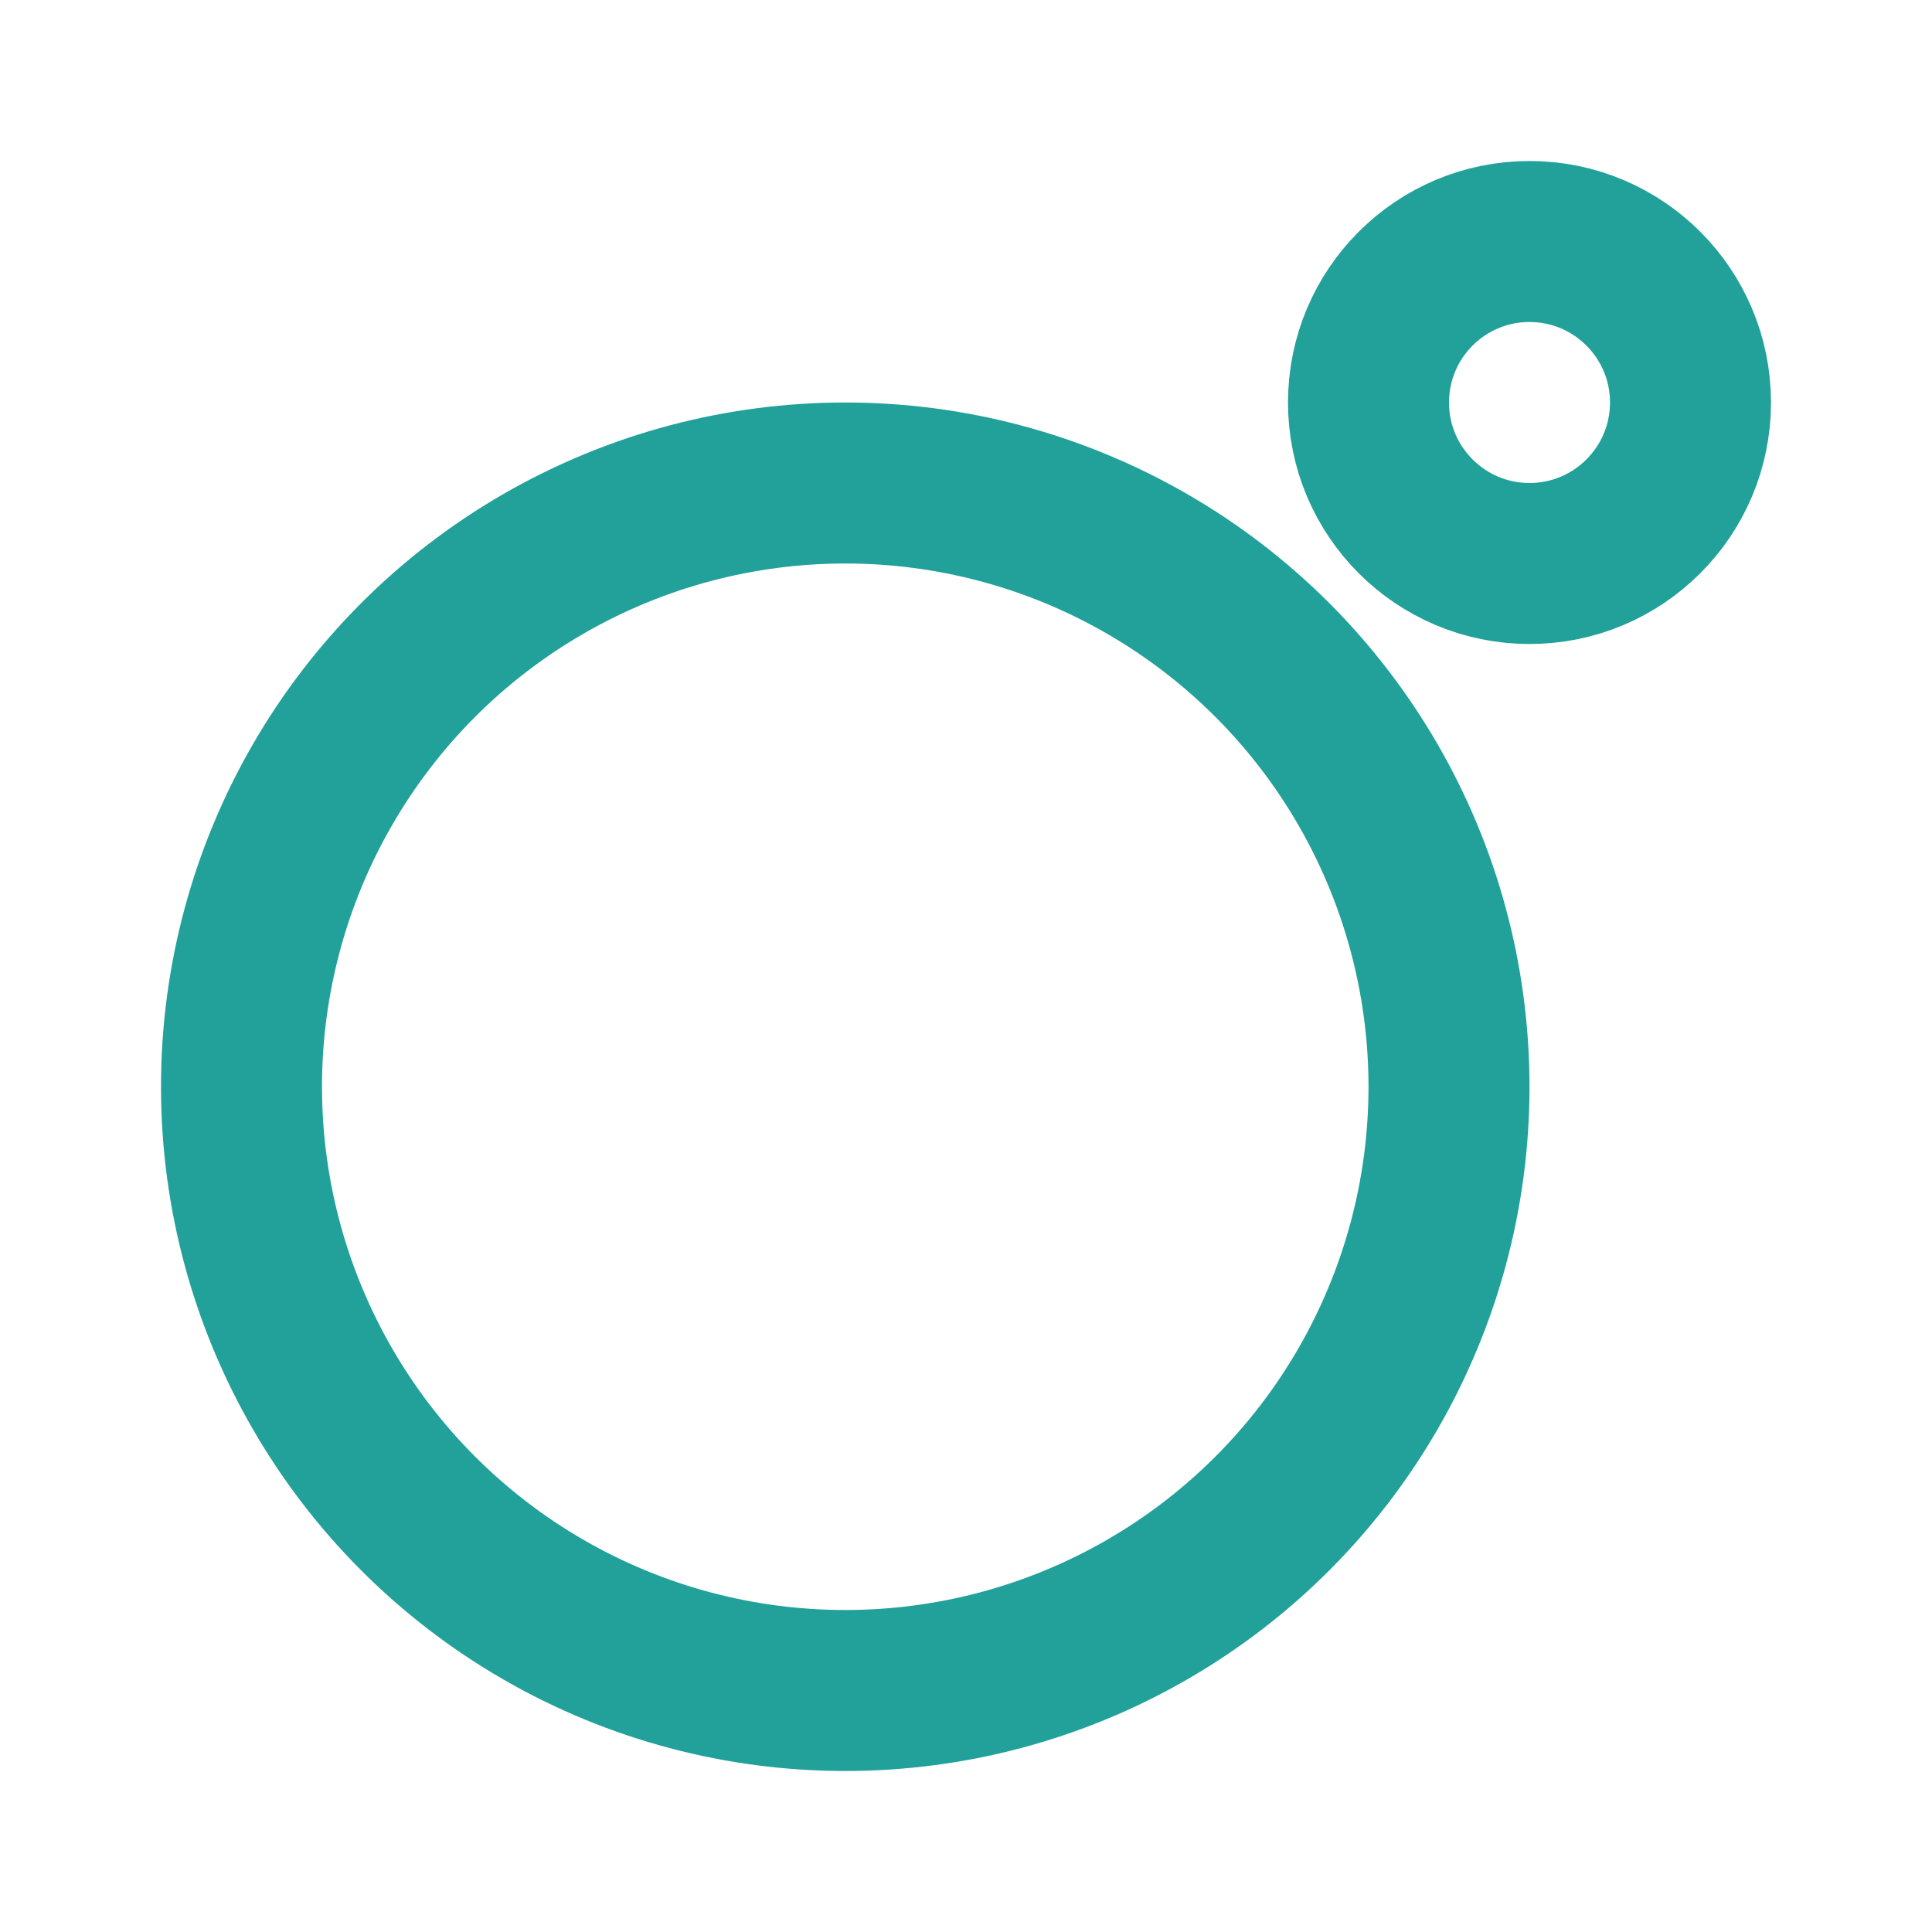
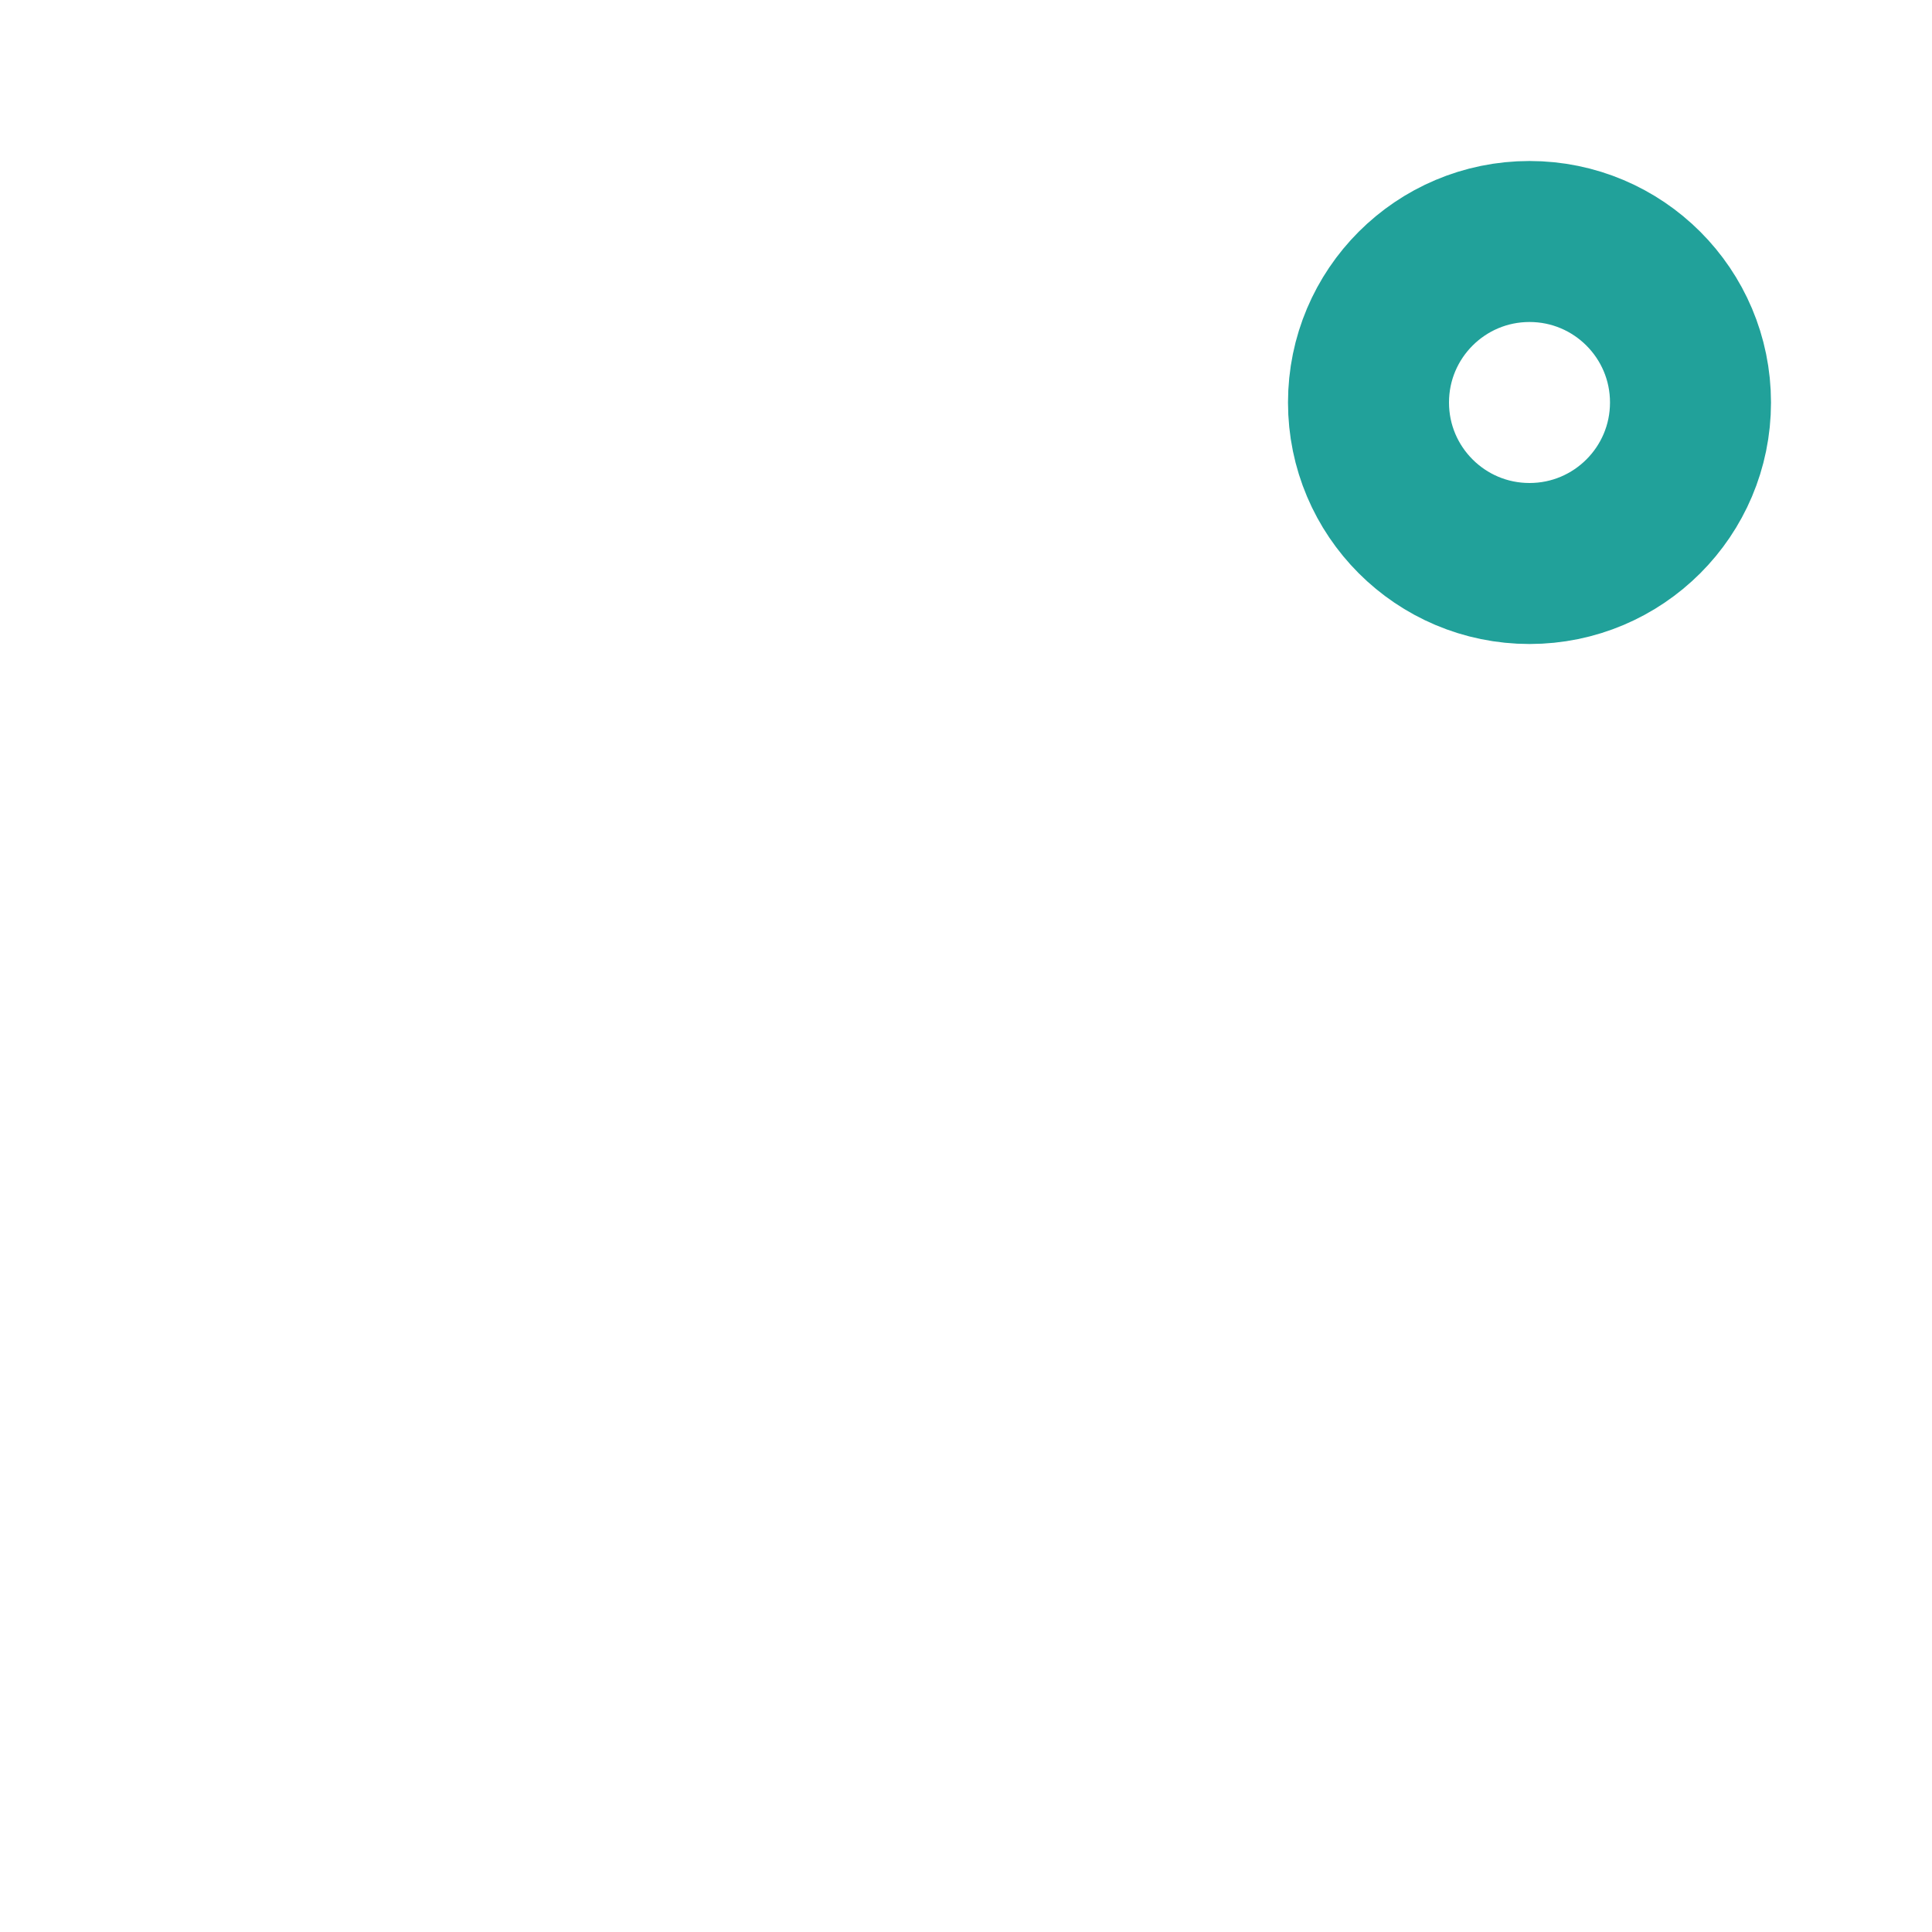
<svg xmlns="http://www.w3.org/2000/svg" width="24" height="24" viewBox="0 0 24 24" fill="none">
  <rect width="24" height="24" fill="transparent" />
-   <circle cx="10.5" cy="13.5" r="7.5" stroke="#21a19a" stroke-width="2" stroke-linecap="round" fill="transparent" />
  <circle cx="19" cy="5" r="2" stroke="#21a19a" stroke-width="2" stroke-linecap="round" fill="transparent" />
</svg>